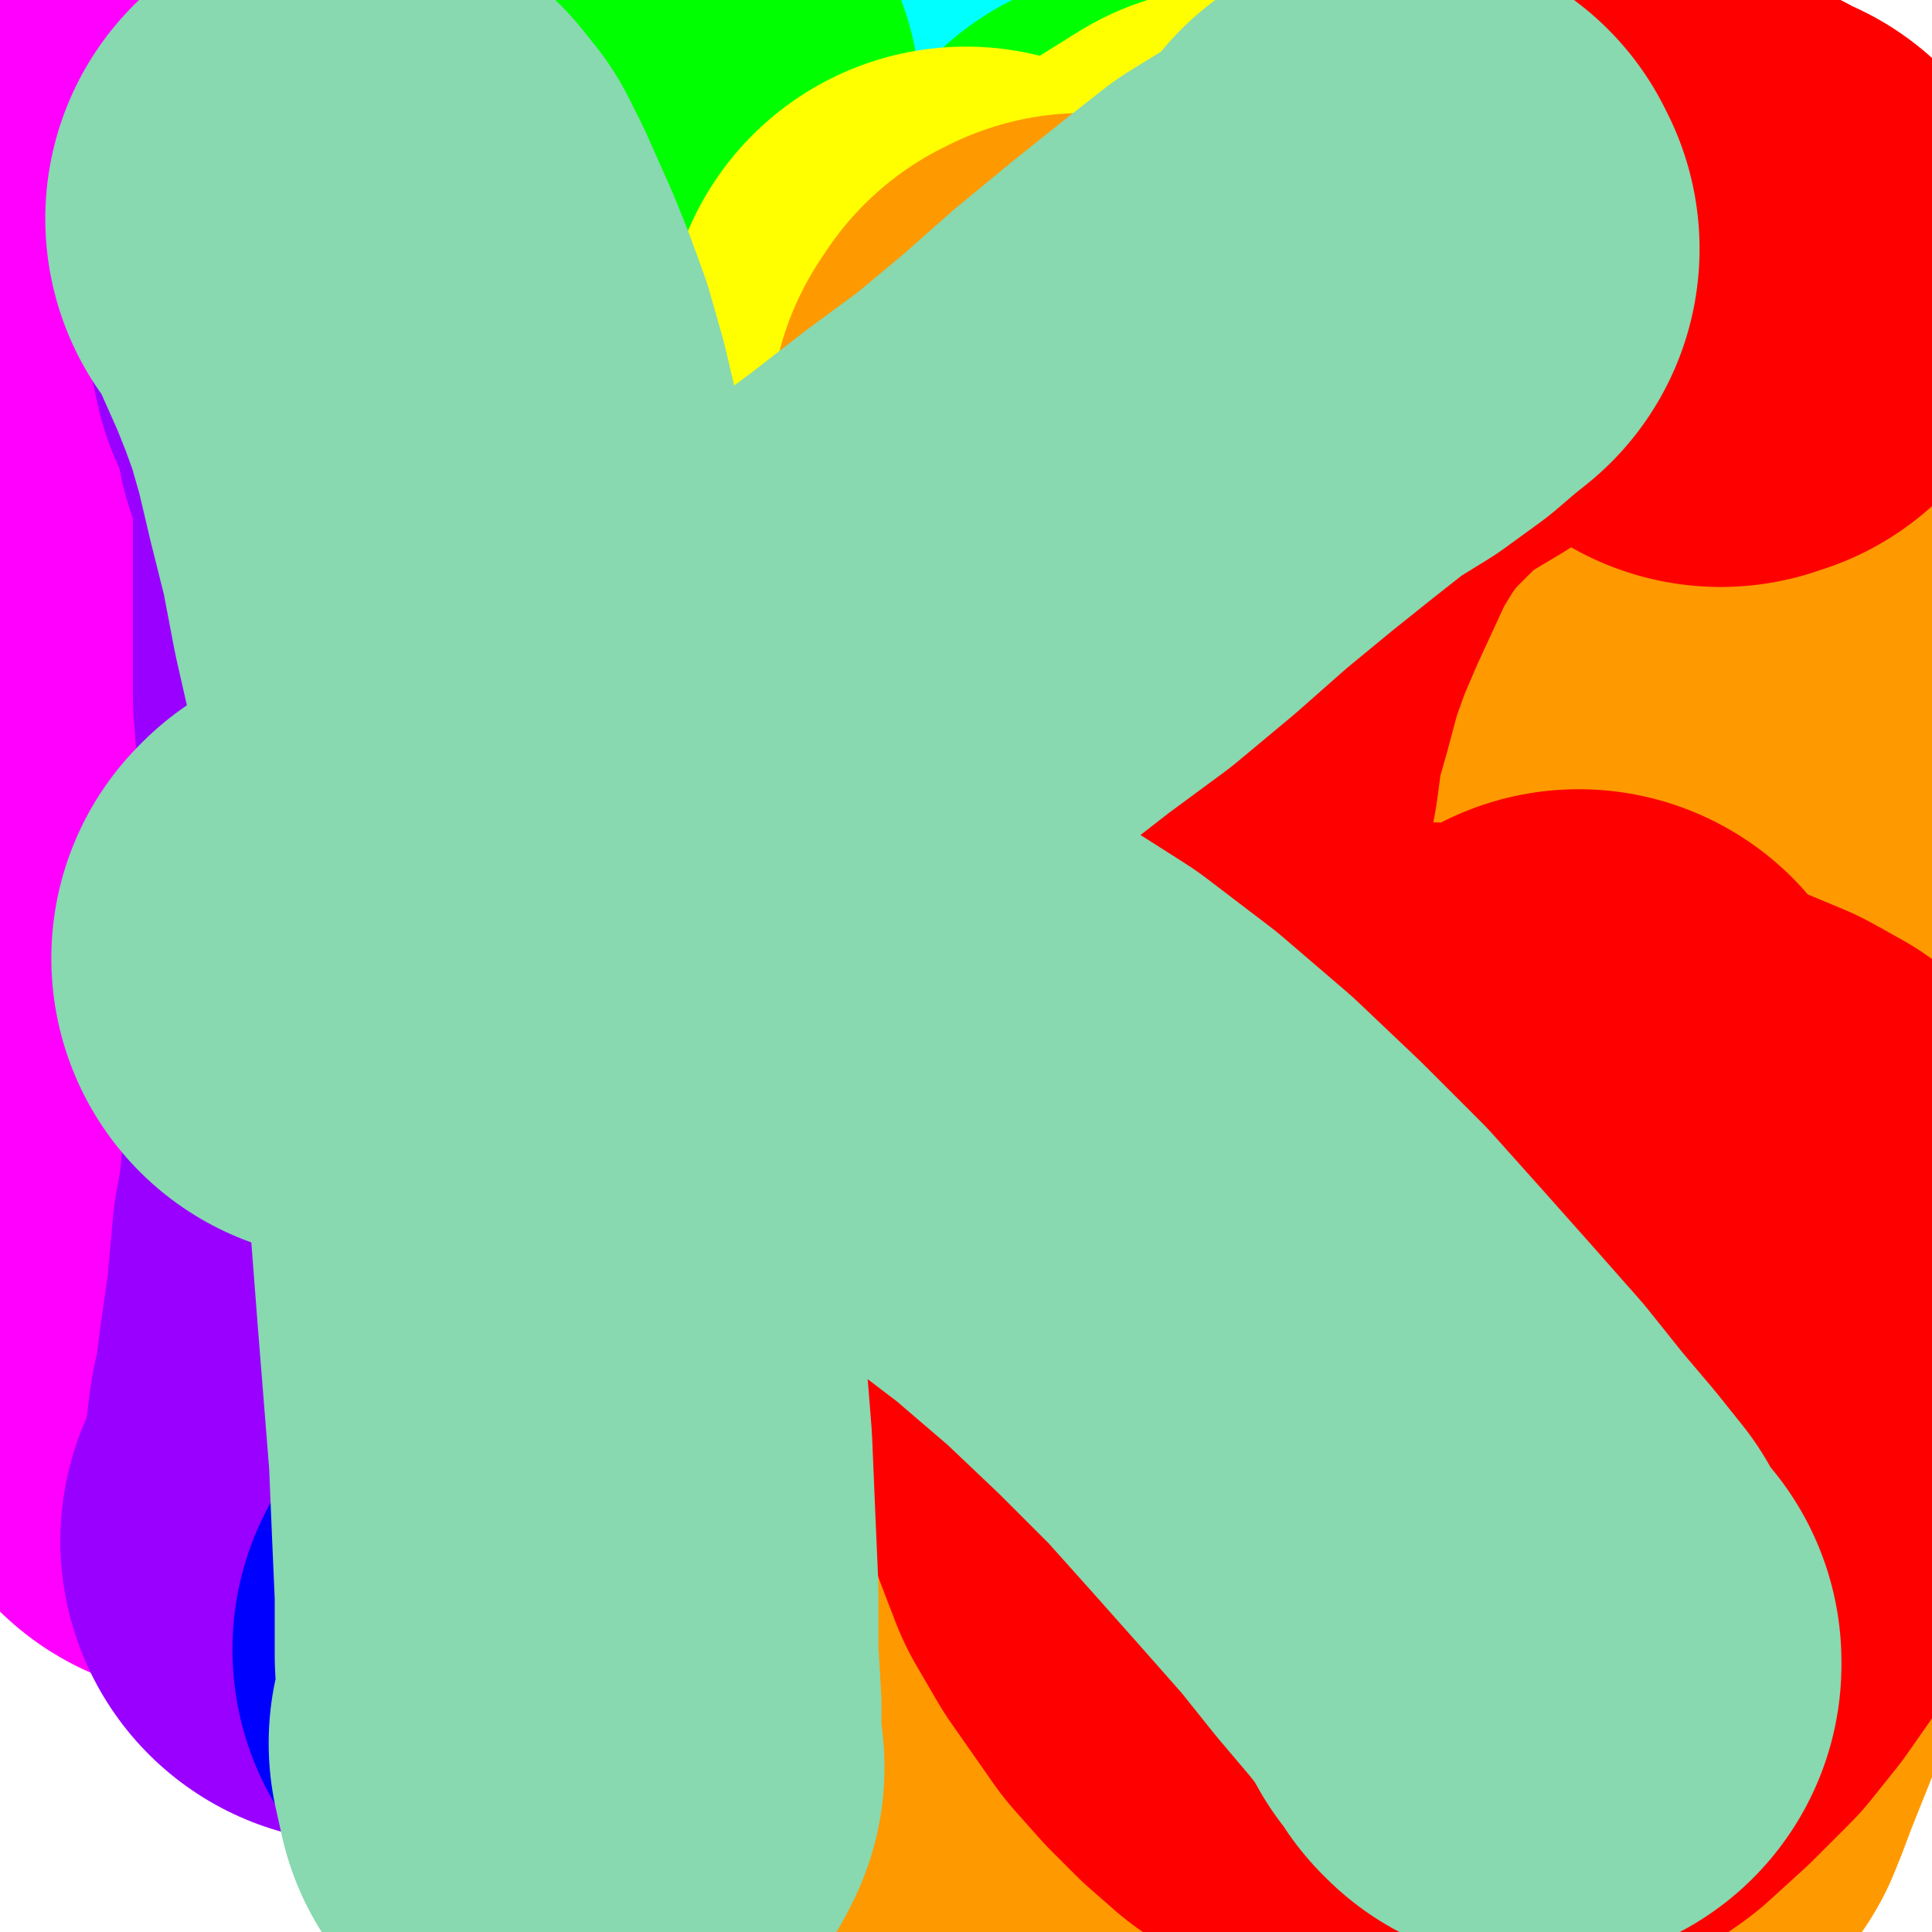
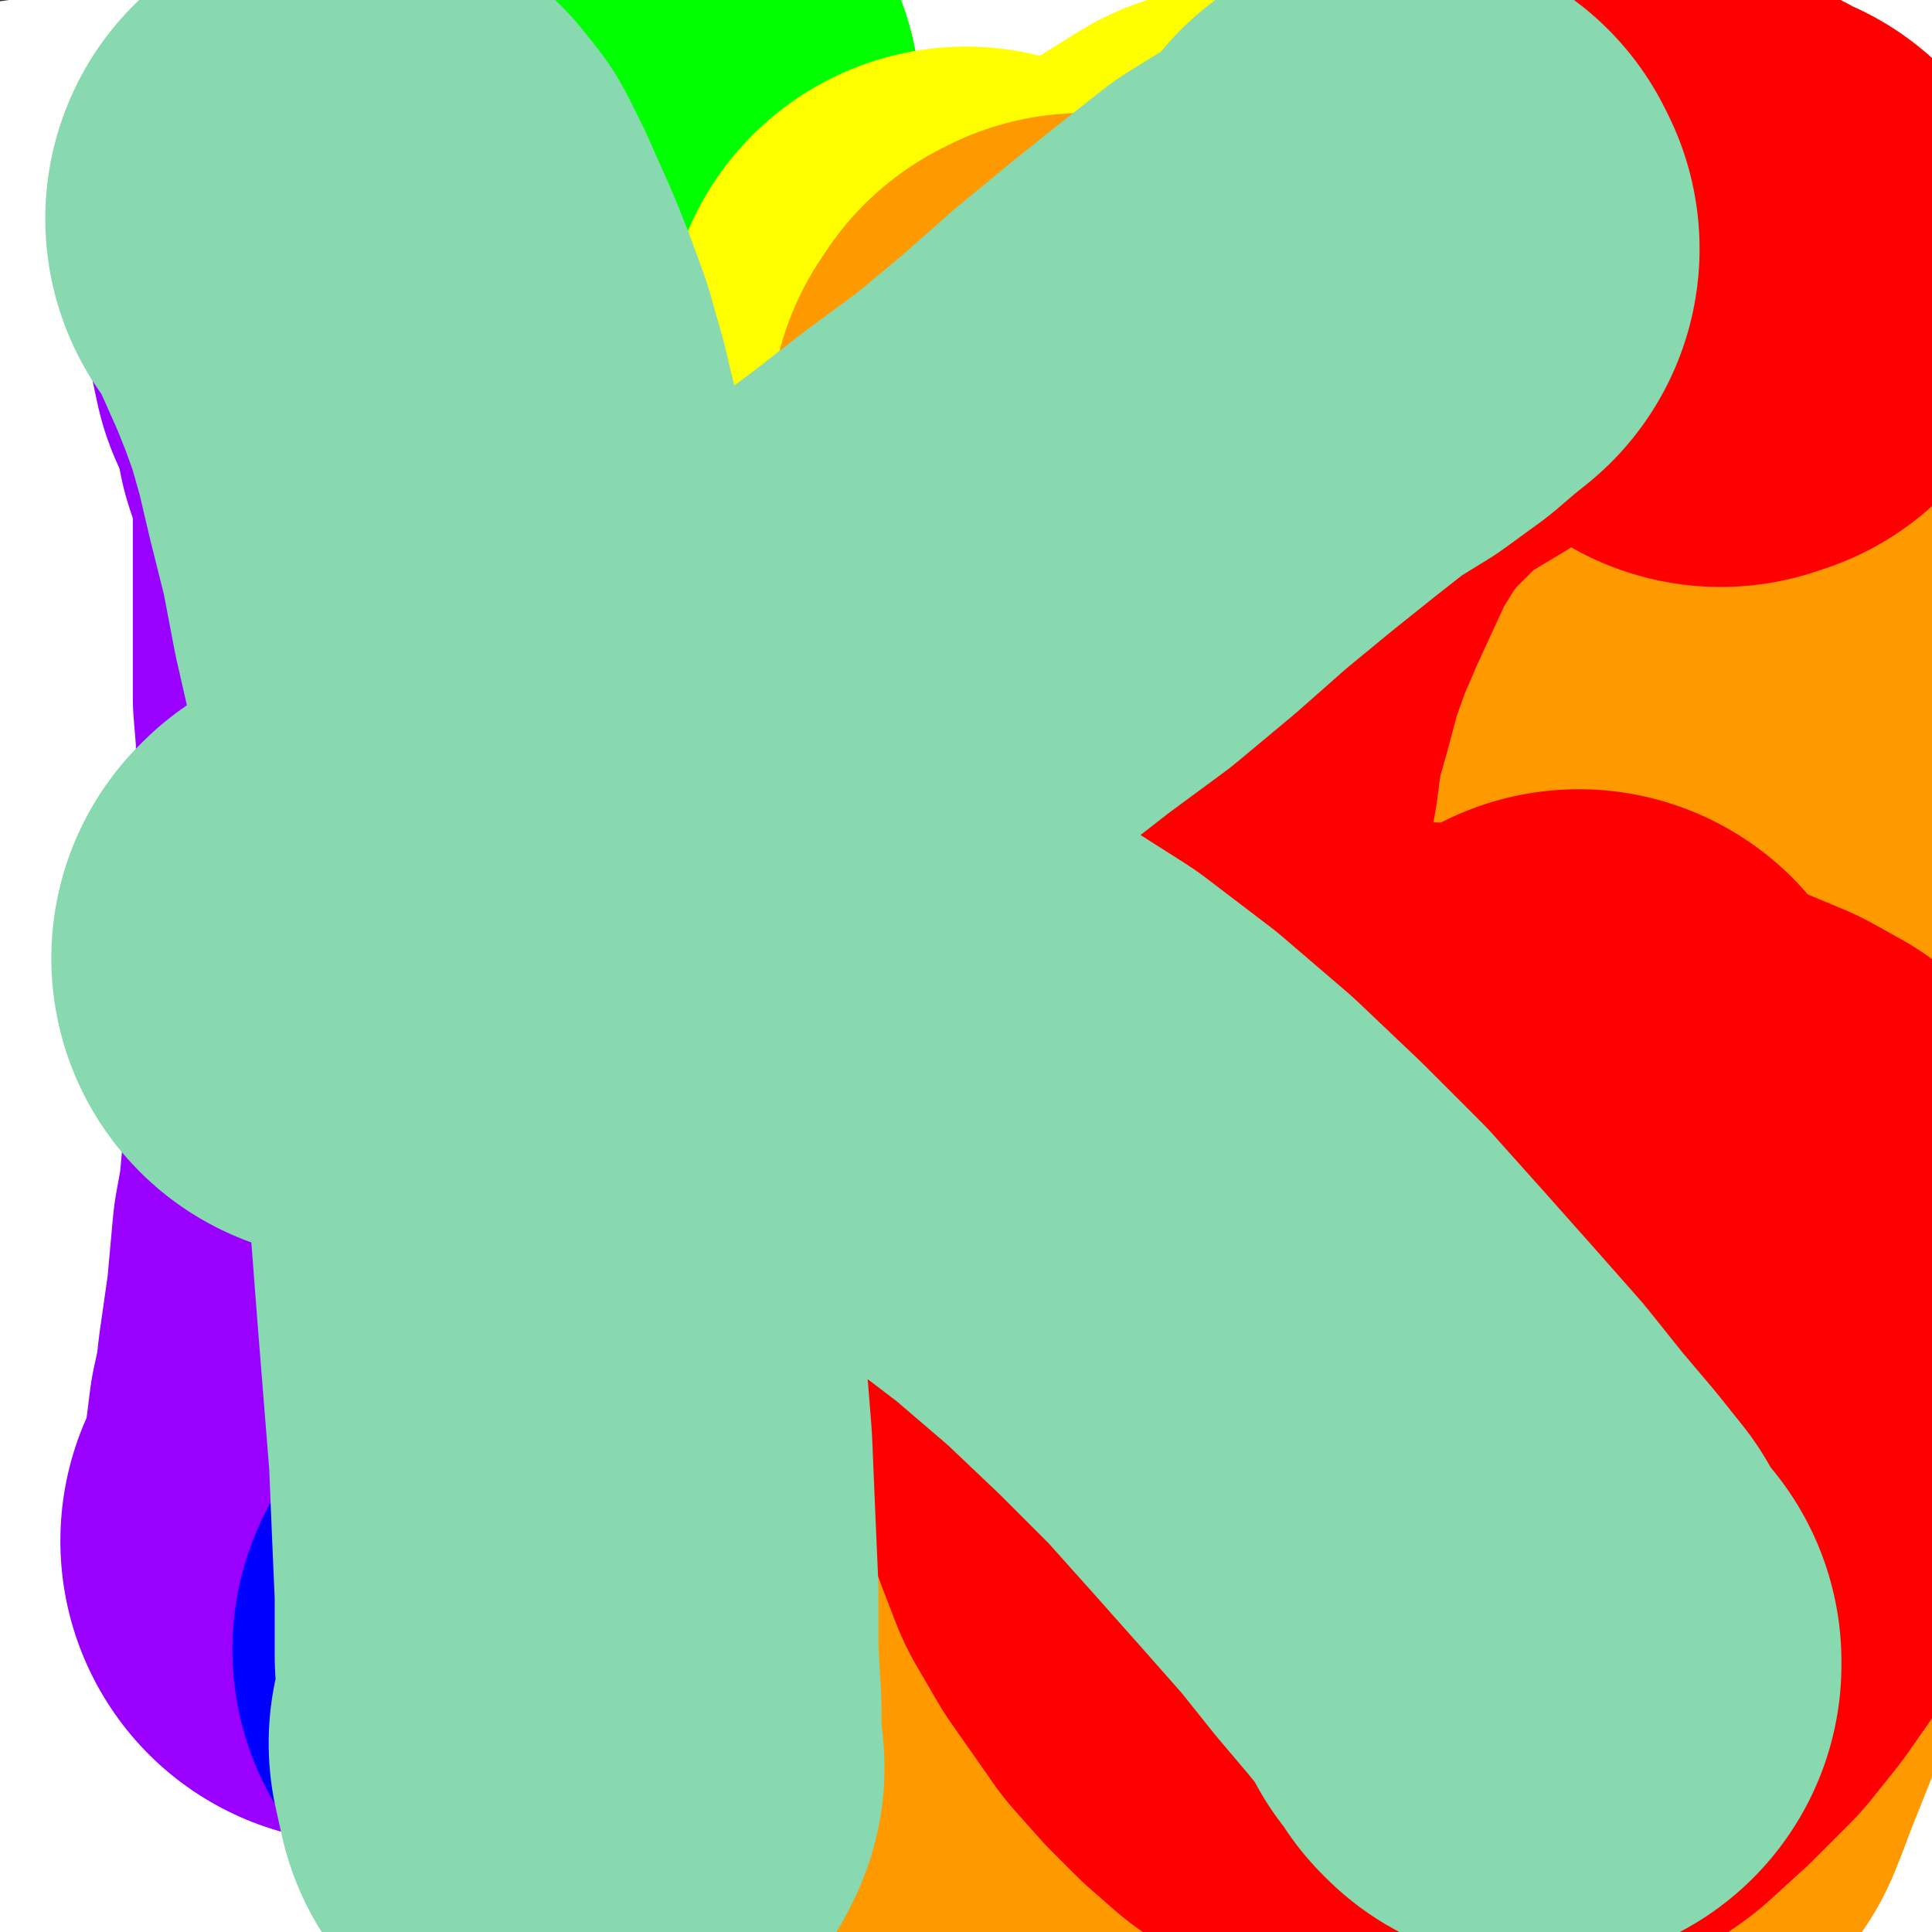
<svg xmlns="http://www.w3.org/2000/svg" width="640px" height="640px" version="1.1">
  <rect width="100%" height="100%" fill="#333333" stroke="none" />
  <polyline points="96,101.438 97,101.438 98,101.438 98,100.438 98,100.438 98,99.438 98,99.438 99,97.438 100,96.438 101,94.438 102,93.438 103,91.438 104,89.438 105,87.438 105,85.438 106,83.438 106,81.438 106,80.438 105,78.438 105,77.438 104,76.438 103,74.438 102,73.438 101,72.438 101,71.438 100,71.438 99,70.438 98,69.438 97,69.438 96,69.438 95,69.438 94,69.438 93,69.438 92,70.438 91,70.438 90,71.438 89,71.438 88,72.438 87,73.438 87,74.438 86,75.438 85,75.438 85,75.438 85,75.438 85,75.438 85,74.438 85,73.438 85,72.438 85,71.438 85,69.438 85,68.438 84,66.438 83,64.438 82,63.438 81,61.438 80,59.438 79,57.438 78,55.438 77,52.438 76,50.438 75,48.438 74,46.438 73,45.438 72,44.438 70,44.438 69,43.438 68,43.438 67,43.438 66,43.438 64,43.438 63,43.438 61,43.438 60,43.438 58,44.438 57,45.438 55,45.438 53,46.438 52,47.438 51,48.438 50,48.438 48,50.438 46,51.438 45,52.438 43,54.438 42,55.438 40,57.438 38,59.438 37,60.438 36,62.438 34,64.438 33,66.438 32,68.438 31,70.438 30,72.438 29,75.438 29,77.438 28,79.438 28,81.438 27,83.438 27,85.438 27,87.438 28,89.438 29,90.438 30,92.438 31,94.438 32,95.438 34,96.438 35,98.438 37,99.438 39,100.438 41,101.438 42,102.438 44,102.438 46,103.438 48,103.438 51,103.438 52,103.438 53,103.438 54,103.438 54,103.438 54,103.438 55,103.438 54,103.438 54,103.438 53,103.438 52,103.438 51,103.438 50,104.438 49,104.438 47,106.438 46,107.438 44,109.438 43,110.438 41,112.438 40,115.438 38,117.438 37,119.438 35,121.438 35,123.438 34,126.438 33,128.438 33,130.438 33,132.438 33,134.438 34,136.438 34,137.438 36,138.438 37,139.438 38,140.438 40,141.438 41,142.438 43,143.438 44,144.438 44,144.438 45,145.438 45,146.438 45,146.438 45,146.438 45,147.438 44,148.438 43,149.438 42,150.438 41,152.438 39,154.438 38,156.438 36,159.438 35,161.438 33,164.438 32,168.438 31,172.438 31,175.438 30,179.438 30,182.438 29,186.438 28,190.438 28,194.438 27,198.438 26,202.438 26,206.438 25,210.438 25,214.438 24,218.438 24,222.438 23,226.438 23,229.438 23,232.438 22,235.438 22,238.438 22,241.438 22,245.438 23,248.438 23,251.438 24,254.438 24,257.438 25,260.438 25,263.438 26,266.438 26,268.438 27,270.438 28,272.438 30,273.438 31,274.438 32,275.438 33,275.438 35,276.438 36,276.438 37,276.438 39,276.438 40,276.438 41,276.438 42,276.438 43,275.438 44,275.438 45,274.438 46,273.438 47,272.438 47,271.438 48,270.438 49,269.438 49,268.438 49,268.438 49,267.438 50,267.438 50,267.438 50,267.438 50,267.438 50,268.438 50,269.438 50,270.438 50,271.438 50,273.438 50,274.438 50,276.438 50,278.438 51,280.438 51,282.438 51,283.438 51,285.438 51,288.438 52,290.438 52,292.438 53,294.438 53,295.438 54,297.438 54,299.438 55,301.438 56,302.438 57,303.438 59,304.438 61,304.438 63,304.438 64,304.438 66,305.438 68,305.438 69,305.438 71,305.438 73,305.438 74,305.438 75,305.438 77,305.438 78,304.438 79,303.438 80,302.438 81,301.438 82,300.438 83,298.438 84,297.438 84,295.438 85,294.438 85,292.438 85,290.438 85,289.438 85,287.438 85,286.438 85,285.438 85,283.438 84,282.438 84,280.438 83,278.438 83,277.438 82,275.438 81,273.438 79,271.438 78,270.438 77,267.438 75,266.438 73,264.438 72,262.438 71,260.438 70,259.438 69,257.438 69,256.438 68,255.438 68,254.438 69,253.438 69,251.438 71,250.438 72,249.438 73,247.438 75,245.438 77,243.438 79,240.438 81,237.438 83,234.438 84,231.438 85,229.438 85,226.438 86,223.438 87,220.438 88,218.438 89,214.438 89,211.438 90,208.438 91,205.438 92,201.438 93,198.438 93,195.438 94,193.438 94,192.438 94,191.438 94,191.438 94,191.438 94,191.438 94,191.438 94,192.438 93,193.438 93,194.438 93,195.438 94,197.438 94,199.438 95,200.438 95,201.438 96,202.438 97,204.438 98,204.438 100,204.438 101,204.438 103,204.438 104,204.438 104,204.438 105,204.438 105,204.438 105,204.438 105,205.438 105,205.438 105,205.438 104,206.438 103,207.438 102,209.438 101,211.438 101,214.438 100,216.438 99,219.438 98,222.438 98,225.438 97,229.438 97,231.438 97,235.438 97,238.438 97,241.438 97,244.438 97,247.438 97,250.438 97,253.438 97,256.438 98,260.438 98,263.438 98,265.438 99,268.438 99,270.438 100,273.438 101,275.438 102,277.438 103,279.438 104,280.438 105,281.438 106,282.438 108,283.438 109,284.438 111,284.438 112,285.438 114,286.438 115,287.438 117,288.438 119,288.438 121,289.438 122,290.438 124,290.438 126,291.438 128,291.438 130,291.438 132,291.438 134,291.438 136,290.438 138,289.438 140,288.438 142,287.438 144,286.438 145,285.438 147,283.438 148,282.438 150,280.438 151,278.438 152,276.438 154,274.438 155,272.438 156,270.438 156,268.438 157,266.438 158,263.438 158,261.438 159,259.438 159,256.438 159,254.438 159,252.438 159,250.438 159,248.438 159,245.438 159,244.438 159,242.438 158,240.438 157,239.438 156,237.438 156,236.438 154,235.438 153,233.438 152,232.438 151,231.438 149,231.438 148,230.438 146,229.438 145,229.438 143,228.438 141,227.438 139,227.438 137,226.438 136,226.438 134,225.438 133,224.438 132,223.438 131,222.438 131,222.438 131,221.438 131,220.438 132,220.438 132,218.438 133,218.438 134,217.438 135,216.438 135,214.438 136,213.438 136,211.438 136,210.438 136,209.438 136,207.438 135,206.438 135,205.438 134,203.438 133,202.438 132,201.438 131,200.438 130,198.438 128,197.438 126,196.438 124,194.438 121,192.438 119,190.438 " fill="none" stroke="#000000" stroke-width="5px" stroke-linecap="round" stroke-linejoin="round" />
  <polyline points="122,188.438 122,188.438 122,188.438 122,187.438 121,186.438 121,184.438 119,183.438 118,181.438 117,180.438 116,178.438 115,177.438 114,176.438 112,175.438 111,174.438 110,174.438 109,173.438 108,173.438 108,173.438 107,173.438 107,172.438 107,172.438 108,172.438 108,171.438 109,171.438 111,171.438 112,171.438 113,171.438 114,171.438 115,170.438 117,169.438 119,167.438 121,165.438 123,163.438 125,161.438 126,159.438 127,157.438 129,155.438 130,155.438 131,156.438 132,156.438 133,157.438 133,159.438 134,160.438 135,162.438 137,164.438 139,166.438 141,167.438 143,169.438 145,170.438 147,171.438 149,172.438 152,172.438 155,172.438 158,171.438 161,170.438 163,168.438 167,165.438 170,163.438 172,160.438 175,157.438 178,154.438 180,151.438 182,147.438 185,144.438 187,140.438 188,136.438 190,133.438 191,130.438 192,126.438 193,123.438 194,120.438 194,116.438 195,113.438 196,110.438 196,108.438 197,105.438 197,103.438 197,101.438 196,99.438 196,98.438 195,97.438 193,95.438 192,94.438 191,93.438 190,91.438 189,91.438 188,90.438 188,89.438 189,88.438 189,87.438 191,85.438 192,84.438 194,82.438 196,80.438 198,78.438 200,76.438 202,73.438 203,70.438 204,66.438 205,63.438 205,60.438 205,58.438 205,56.438 204,54.438 203,51.438 201,49.438 199,47.438 197,44.438 195,43.438 193,41.438 191,41.438 189,40.438 187,40.438 185,40.438 183,40.438 181,41.438 179,42.438 177,44.438 175,46.438 173,47.438 171,49.438 168,51.438 166,54.438 164,57.438 162,61.438 161,64.438 159,68.438 158,71.438 157,75.438 156,79.438 155,83.438 154,87.438 154,90.438 153,94.438 152,97.438 152,100.438 152,104.438 152,107.438 152,110.438 152,114.438 153,117.438 153,120.438 154,123.438 154,125.438 155,128.438 155,130.438 156,131.438 156,132.438 156,132.438 157,132.438 156,132.438 156,133.438 155,133.438 153,133.438 151,133.438 149,132.438 147,132.438 145,131.438 142,131.438 140,131.438 139,130.438 137,130.438 135,130.438 133,129.438 131,130.438 129,131.438 128,132.438 126,133.438 124,136.438 121,138.438 119,140.438 116,143.438 114,146.438 112,149.438 110,151.438 109,154.438 107,157.438 106,159.438 105,162.438 105,164.438 105,165.438 105,166.438 105,167.438 105,167.438 105,167.438 106,167.438 106,166.438 106,165.438 107,163.438 107,161.438 107,158.438 106,154.438 105,152.438 104,150.438 103,148.438 101,146.438 100,145.438 98,144.438 97,143.438 95,142.438 94,142.438 93,141.438 91,139.438 90,139.438 90,138.438 90,138.438 90,138.438 90,137.438 90,137.438 91,136.438 92,136.438 93,136.438 94,135.438 94,134.438 95,134.438 96,132.438 98,131.438 99,129.438 99,127.438 100,125.438 101,122.438 102,120.438 102,117.438 103,114.438 104,111.438 104,109.438 103,108.438 102,106.438 99,102.438 " fill="none" stroke="#000000" stroke-width="5px" stroke-linecap="round" stroke-linejoin="round" />
  <polyline points="650,10 10,100 650,180 10,250 650,320 10,400 650,480 10,560 650,630 " fill="none" stroke="#ffffff" stroke-width="200px" stroke-linecap="round" stroke-linejoin="round" />
-   <polyline points="53,51.438 55,55.438 57,60.438 59,66.438 60,72.438 62,79.438 63,86.438 65,93.438 66,100.438 69,114.438 71,122.438 73,130.438 74,138.438 75,147.438 76,165.438 77,185.438 78,204.438 79,213.438 81,234.438 82,245.438 82,256.438 83,278.438 83,290.438 83,302.438 82,314.438 82,327.438 81,339.438 79,351.438 78,363.438 77,375.438 77,387.438 76,398.438 75,409.438 74,420.438 72,431.438 71,441.438 70,450.438 70,457.438 70,462.438 " fill="none" stroke="#ff00ff" stroke-width="200px" stroke-linecap="round" stroke-linejoin="round" />
-   <polyline points="341,87.438 342,88.438 340,91.438 337,94.438 333,98.438 327,103.438 320,110.438 313,117.438 306,124.438 299,132.438 292,140.438 285,148.438 277,156.438 270,163.438 263,169.438 255,176.438 248,181.438 241,187.438 234,193.438 226,198.438 218,203.438 210,209.438 203,214.438 195,219.438 189,224.438 182,229.438 175,234.438 168,239.438 161,244.438 155,248.438 149,253.438 142,257.438 136,261.438 130,265.438 125,269.438 120,273.438 115,276.438 111,279.438 107,280.438 103,279.438 " fill="none" stroke="#ff00ff" stroke-width="200px" stroke-linecap="round" stroke-linejoin="round" />
-   <polyline points="143,202.438 149,204.438 155,206.438 161,210.438 168,213.438 175,218.438 184,224.438 194,231.438 206,238.438 218,246.438 229,253.438 241,261.438 253,268.438 265,276.438 276,283.438 287,291.438 297,300.438 307,308.438 316,316.438 325,324.438 333,332.438 342,340.438 350,349.438 358,358.438 367,368.438 376,378.438 385,387.438 393,397.438 401,407.438 409,417.438 416,427.438 423,436.438 429,445.438 434,453.438 439,460.438 442,467.438 446,474.438 450,482.438 454,488.438 457,494.438 460,498.438 463,502.438 464,505.438 465,508.438 465,509.438 463,506.438 " fill="none" stroke="#ff00ff" stroke-width="200px" stroke-linecap="round" stroke-linejoin="round" />
  <polyline points="122,75.438 122,77.438 123,80.438 124,84.438 125,90.438 127,98.438 130,112.438 " fill="none" stroke="#9900ff" stroke-width="200px" stroke-linecap="round" stroke-linejoin="round" />
  <polyline points="138,137.438 141,146.438 143,155.438 144,165.438 144,174.438 144,184.438 144,194.438 144,206.438 144,218.438 144,230.438 145,242.438 145,254.438 145,266.438 145,279.438 145,292.438 144,306.438 144,318.438 144,330.438 144,342.438 143,355.438 142,367.438 141,379.438 140,390.438 139,401.438 137,412.438 136,423.438 135,434.438 132,455.438 131,464.438 129,473.438 128,481.438 127,488.438 126,494.438 125,499.438 124,503.438 123,506.438 122,508.438 121,509.438 121,510.438 120,510.438 " fill="none" stroke="#9900ff" stroke-width="200px" stroke-linecap="round" stroke-linejoin="round" />
  <polyline points="177,546.438 179,545.438 183,538.438 186,529.438 190,518.438 194,503.438 197,486.438 199,467.438 200,450.438 200,433.438 199,415.438 200,381.438 201,364.438 201,347.438 202,331.438 202,317.438 202,303.438 203,289.438 205,275.438 206,261.438 207,248.438 208,236.438 208,225.438 208,216.438 208,207.438 209,198.438 209,190.438 208,182.438 207,174.438 206,166.438 205,158.438 204,150.438 202,143.438 200,136.438 198,130.438 196,123.438 193,117.438 190,111.438 188,107.438 185,104.438 181,102.438 " fill="none" stroke="#0000ff" stroke-width="200px" stroke-linecap="round" stroke-linejoin="round" />
  <polyline points="166,81.438 169,84.438 173,87.438 176,92.438 180,97.438 185,104.438 190,111.438 197,121.438 205,131.438 214,141.438 222,151.438 232,163.438 242,175.438 251,190.438 261,205.438 272,221.438 282,238.438 291,254.438 301,269.438 310,284.438 319,300.438 328,316.438 338,334.438 346,350.438 355,366.438 364,381.438 371,397.438 379,413.438 386,428.438 393,442.438 399,454.438 405,464.438 411,474.438 416,483.438 421,491.438 426,499.438 430,508.438 434,516.438 437,524.438 441,530.438 444,537.438 448,543.438 450,549.438 452,554.438 454,558.438 454,560.438 454,557.438 " fill="none" stroke="#0000ff" stroke-width="200px" stroke-linecap="round" stroke-linejoin="round" />
  <polyline points="465,564.438 468,564.438 471,561.438 474,556.438 477,548.438 480,536.438 483,522.438 485,507.438 489,489.438 492,470.438 494,449.438 496,429.438 497,410.438 498,391.438 499,373.438 500,355.438 501,336.438 502,317.438 502,300.438 502,285.438 502,272.438 503,259.438 504,245.438 505,231.438 505,219.438 506,207.438 507,197.438 508,186.438 509,176.438 510,166.438 511,157.438 512,149.438 513,143.438 513,138.438 513,134.438 512,131.438 510,127.438 " fill="none" stroke="#0000ff" stroke-width="200px" stroke-linecap="round" stroke-linejoin="round" />
-   <polyline points="486,109.438 488,108.438 489,107.438 487,105.438 483,102.438 478,97.438 472,92.438 465,86.438 457,81.438 449,76.438 440,71.438 432,66.438 423,62.438 414,58.438 405,54.438 395,52.438 386,51.438 377,51.438 368,52.438 359,53.438 349,56.438 340,60.438 330,66.438 320,72.438 311,79.438 301,86.438 291,93.438 282,100.438 274,107.438 265,115.438 257,124.438 251,134.438 246,143.438 242,152.438 239,161.438 237,171.438 234,181.438 232,191.438 229,201.438 226,211.438 225,221.438 223,231.438 222,242.438 222,253.438 221,264.438 221,274.438 221,284.438 222,295.438 222,307.438 223,318.438 223,329.438 225,339.438 226,350.438 228,362.438 230,373.438 231,384.438 233,396.438 236,408.438 239,420.438 243,433.438 247,446.438 252,458.438 258,469.438 264,478.438 271,485.438 278,491.438 285,498.438 294,508.438 301,515.438 308,521.438 316,527.438 324,532.438 332,537.438 340,542.438 349,546.438 358,550.438 369,551.438 381,551.438 393,550.438 404,548.438 415,545.438 427,540.438 438,532.438 447,523.438 456,514.438 463,504.438 470,493.438 476,481.438 481,469.438 485,456.438 488,442.438 490,430.438 490,420.438 490,410.438 490,399.438 489,389.438 487,380.438 484,373.438 480,368.438 475,365.438 469,363.438 461,362.438 451,362.438 439,363.438 426,365.438 411,368.438 394,371.438 377,374.438 360,376.438 344,377.438 329,380.438 314,382.438 301,386.438 289,389.438 279,392.438 273,394.438 269,396.438 267,398.438 267,399.438 270,400.438 276,400.438 285,398.438 297,396.438 312,393.438 328,389.438 343,386.438 359,384.438 376,381.438 392,377.438 407,373.438 422,369.438 434,367.438 445,366.438 455,365.438 465,363.438 474,361.438 482,359.438 487,359.438 492,361.438 495,363.438 498,367.438 500,373.438 503,382.438 504,394.438 506,409.438 507,425.438 510,441.438 512,457.438 514,474.438 516,491.438 517,508.438 519,525.438 521,542.438 522,558.438 523,571.438 523,583.438 524,591.438 524,595.438 524,596.438 524,593.438 521,573.438 " fill="none" stroke="#00ffff" stroke-width="200px" stroke-linecap="round" stroke-linejoin="round" />
  <polyline points="203,31.438 205,35.438 205,39.438 205,45.438 205,51.438 204,61.438 205,72.438 206,85.438 209,99.438 212,114.438 214,129.438 216,144.438 217,159.438 218,173.438 218,187.438 218,201.438 218,217.438 218,233.438 218,249.438 218,264.438 218,278.438 218,293.438 218,308.438 218,324.438 218,339.438 218,353.438 218,367.438 218,380.438 218,393.438 218,404.438 218,416.438 217,428.438 217,439.438 216,450.438 215,461.438 214,472.438 213,484.438 213,495.438 212,507.438 210,517.438 209,526.438 208,532.438 206,539.438 " fill="none" stroke="#00ff00" stroke-width="200px" stroke-linecap="round" stroke-linejoin="round" />
-   <polyline points="380,89.438 380,92.438 379,96.438 376,102.438 371,109.438 365,115.438 358,122.438 349,131.438 340,141.438 329,153.438 319,165.438 309,176.438 299,188.438 289,200.438 279,209.438 269,218.438 259,228.438 249,236.438 239,242.438 229,247.438 220,253.438 213,256.438 207,259.438 203,261.438 201,263.438 201,265.438 202,266.438 206,269.438 212,272.438 219,276.438 229,282.438 240,288.438 251,297.438 264,306.438 278,315.438 293,325.438 309,336.438 325,348.438 342,360.438 359,372.438 377,385.438 395,398.438 414,413.438 432,429.438 450,447.438 467,466.438 483,487.438 498,508.438 509,527.438 518,543.438 524,555.438 527,561.438 527,562.438 525,560.438 520,554.438 512,541.438 " fill="none" stroke="#00ff00" stroke-width="200px" stroke-linecap="round" stroke-linejoin="round" />
  <polyline points="320,115.438 321,120.438 320,129.438 320,139.438 318,149.438 316,161.438 313,174.438 309,189.438 306,207.438 302,228.438 300,250.438 299,271.438 298,291.438 297,310.438 297,331.438 297,352.438 299,373.438 302,395.438 306,414.438 311,432.438 317,449.438 324,464.438 332,479.438 341,493.438 350,506.438 361,519.438 371,530.438 383,540.438 395,549.438 408,556.438 421,563.438 434,569.438 446,574.438 459,577.438 472,576.438 485,572.438 499,564.438 511,554.438 524,539.438 534,523.438 543,505.438 550,488.438 554,474.438 559,454.438 563,429.438 565,403.438 567,376.438 567,350.438 567,325.438 564,302.438 561,278.438 558,255.438 552,227.438 546,203.438 540,187.438 534,173.438 527,159.438 519,145.438 510,132.438 500,121.438 486,110.438 474,103.438 461,98.438 447,94.438 434,92.438 421,93.438 410,95.438 394,105.438 381,117.438 368,134.438 356,158.438 345,185.438 334,218.438 " fill="none" stroke="#ffff00" stroke-width="200px" stroke-linecap="round" stroke-linejoin="round" />
  <polyline points="325,571.438 326,571.438 327,566.438 327,560.438 327,551.438 327,540.438 326,528.438 325,514.438 325,498.438 326,481.438 327,464.438 327,448.438 327,433.438 326,419.438 326,405.438 327,391.438 329,374.438 331,358.438 332,343.438 333,330.438 335,317.438 337,303.438 340,287.438 342,272.438 343,259.438 344,248.438 346,237.438 347,227.438 348,216.438 349,205.438 350,194.438 351,184.438 351,177.438 351,170.438 352,163.438 353,154.438 354,147.438 355,141.438 357,138.438 359,137.438 362,137.438 364,139.438 367,142.438 370,148.438 373,156.438 377,166.438 381,177.438 386,189.438 391,202.438 396,215.438 401,230.438 407,245.438 413,263.438 419,281.438 426,298.438 432,313.438 438,329.438 444,345.438 450,363.438 456,380.438 462,396.438 468,410.438 473,423.438 479,436.438 485,450.438 490,463.438 496,476.438 502,488.438 508,501.438 512,513.438 517,529.438 523,555.438 525,566.438 527,574.438 529,580.438 530,584.438 531,585.438 533,585.438 535,582.438 537,577.438 540,569.438 544,559.438 548,549.438 551,539.438 555,524.438 559,508.438 563,491.438 567,471.438 571,450.438 574,429.438 576,407.438 578,385.438 579,364.438 579,344.438 579,325.438 579,305.438 578,288.438 577,271.438 577,254.438 576,238.438 577,222.438 577,206.438 578,191.438 578,179.438 579,169.438 580,159.438 580,149.438 579,138.438 577,129.438 576,123.438 574,119.438 571,117.438 " fill="none" stroke="#ff9900" stroke-width="200px" stroke-linecap="round" stroke-linejoin="round" />
  <polyline points="570,94.438 572,93.438 573,93.438 570,92.438 565,89.438 554,85.438 542,81.438 531,80.438 521,79.438 511,80.438 502,81.438 494,84.438 485,87.438 475,91.438 466,97.438 456,103.438 445,110.438 436,119.438 426,129.438 418,140.438 410,153.438 404,166.438 398,179.438 392,193.438 387,207.438 383,222.438 379,236.438 377,251.438 374,267.438 372,283.438 370,299.438 369,315.438 369,332.438 369,348.438 369,366.438 369,384.438 369,401.438 370,417.438 372,432.438 374,447.438 377,461.438 381,475.438 385,488.438 390,501.438 397,513.438 404,523.438 411,533.438 419,542.438 427,550.438 435,557.438 444,562.438 453,566.438 462,569.438 470,570.438 479,571.438 489,571.438 499,568.438 509,562.438 519,555.438 530,545.438 542,533.438 550,523.438 557,513.438 566,499.438 575,484.438 581,473.438 585,464.438 588,454.438 591,443.438 593,431.438 592,420.438 588,406.438 581,398.438 572,393.438 560,388.438 545,385.438 531,382.438 517,380.438 502,379.438 486,379.438 471,378.438 456,378.438 442,377.438 430,377.438 420,376.438 413,376.438 408,376.438 406,376.438 405,376.438 406,376.438 410,376.438 416,376.438 424,375.438 432,374.438 442,373.438 452,373.438 464,372.438 475,372.438 485,373.438 494,373.438 503,372.438 513,370.438 519,367.438 523,361.438 " fill="none" stroke="#ff0000" stroke-width="200px" stroke-linecap="round" stroke-linejoin="round" />
  <polyline points="115,72.438 119,77.438 123,85.438 127,94.438 131,103.438 135,113.438 139,124.438 143,138.438 147,155.438 152,175.438 156,196.438 161,218.438 169,260.438 172,281.438 176,327.438 179,352.438 181,378.438 183,404.438 185,430.438 187,455.438 189,480.438 190,504.438 191,527.438 191,548.438 192,565.438 192,577.438 193,585.438 192,587.438 191,586.438 189,577.438 " fill="none" stroke="#88d8b0" stroke-width="200px" stroke-linecap="round" stroke-linejoin="round" />
  <polyline points="462,80.438 463,82.438 458,86.438 451,92.438 440,100.438 427,108.438 413,119.438 398,131.438 381,145.438 364,160.438 346,175.438 327,189.438 309,203.438 290,217.438 270,231.438 250,245.438 229,258.438 209,269.438 190,280.438 171,289.438 155,298.438 141,305.438 129,310.438 122,314.438 118,316.438 117,317.438 118,317.438 124,317.438 133,315.438 147,313.438 164,311.438 183,311.438 203,314.438 224,318.438 247,324.438 270,333.438 293,343.438 317,356.438 339,370.438 360,386.438 381,404.438 401,423.438 420,442.438 437,461.438 453,479.438 468,496.438 480,511.438 491,524.438 499,534.438 504,543.438 508,548.438 510,550.438 510,551.438 509,550.438 " fill="none" stroke="#88d8b0" stroke-width="200px" stroke-linecap="round" stroke-linejoin="round" />
</svg>